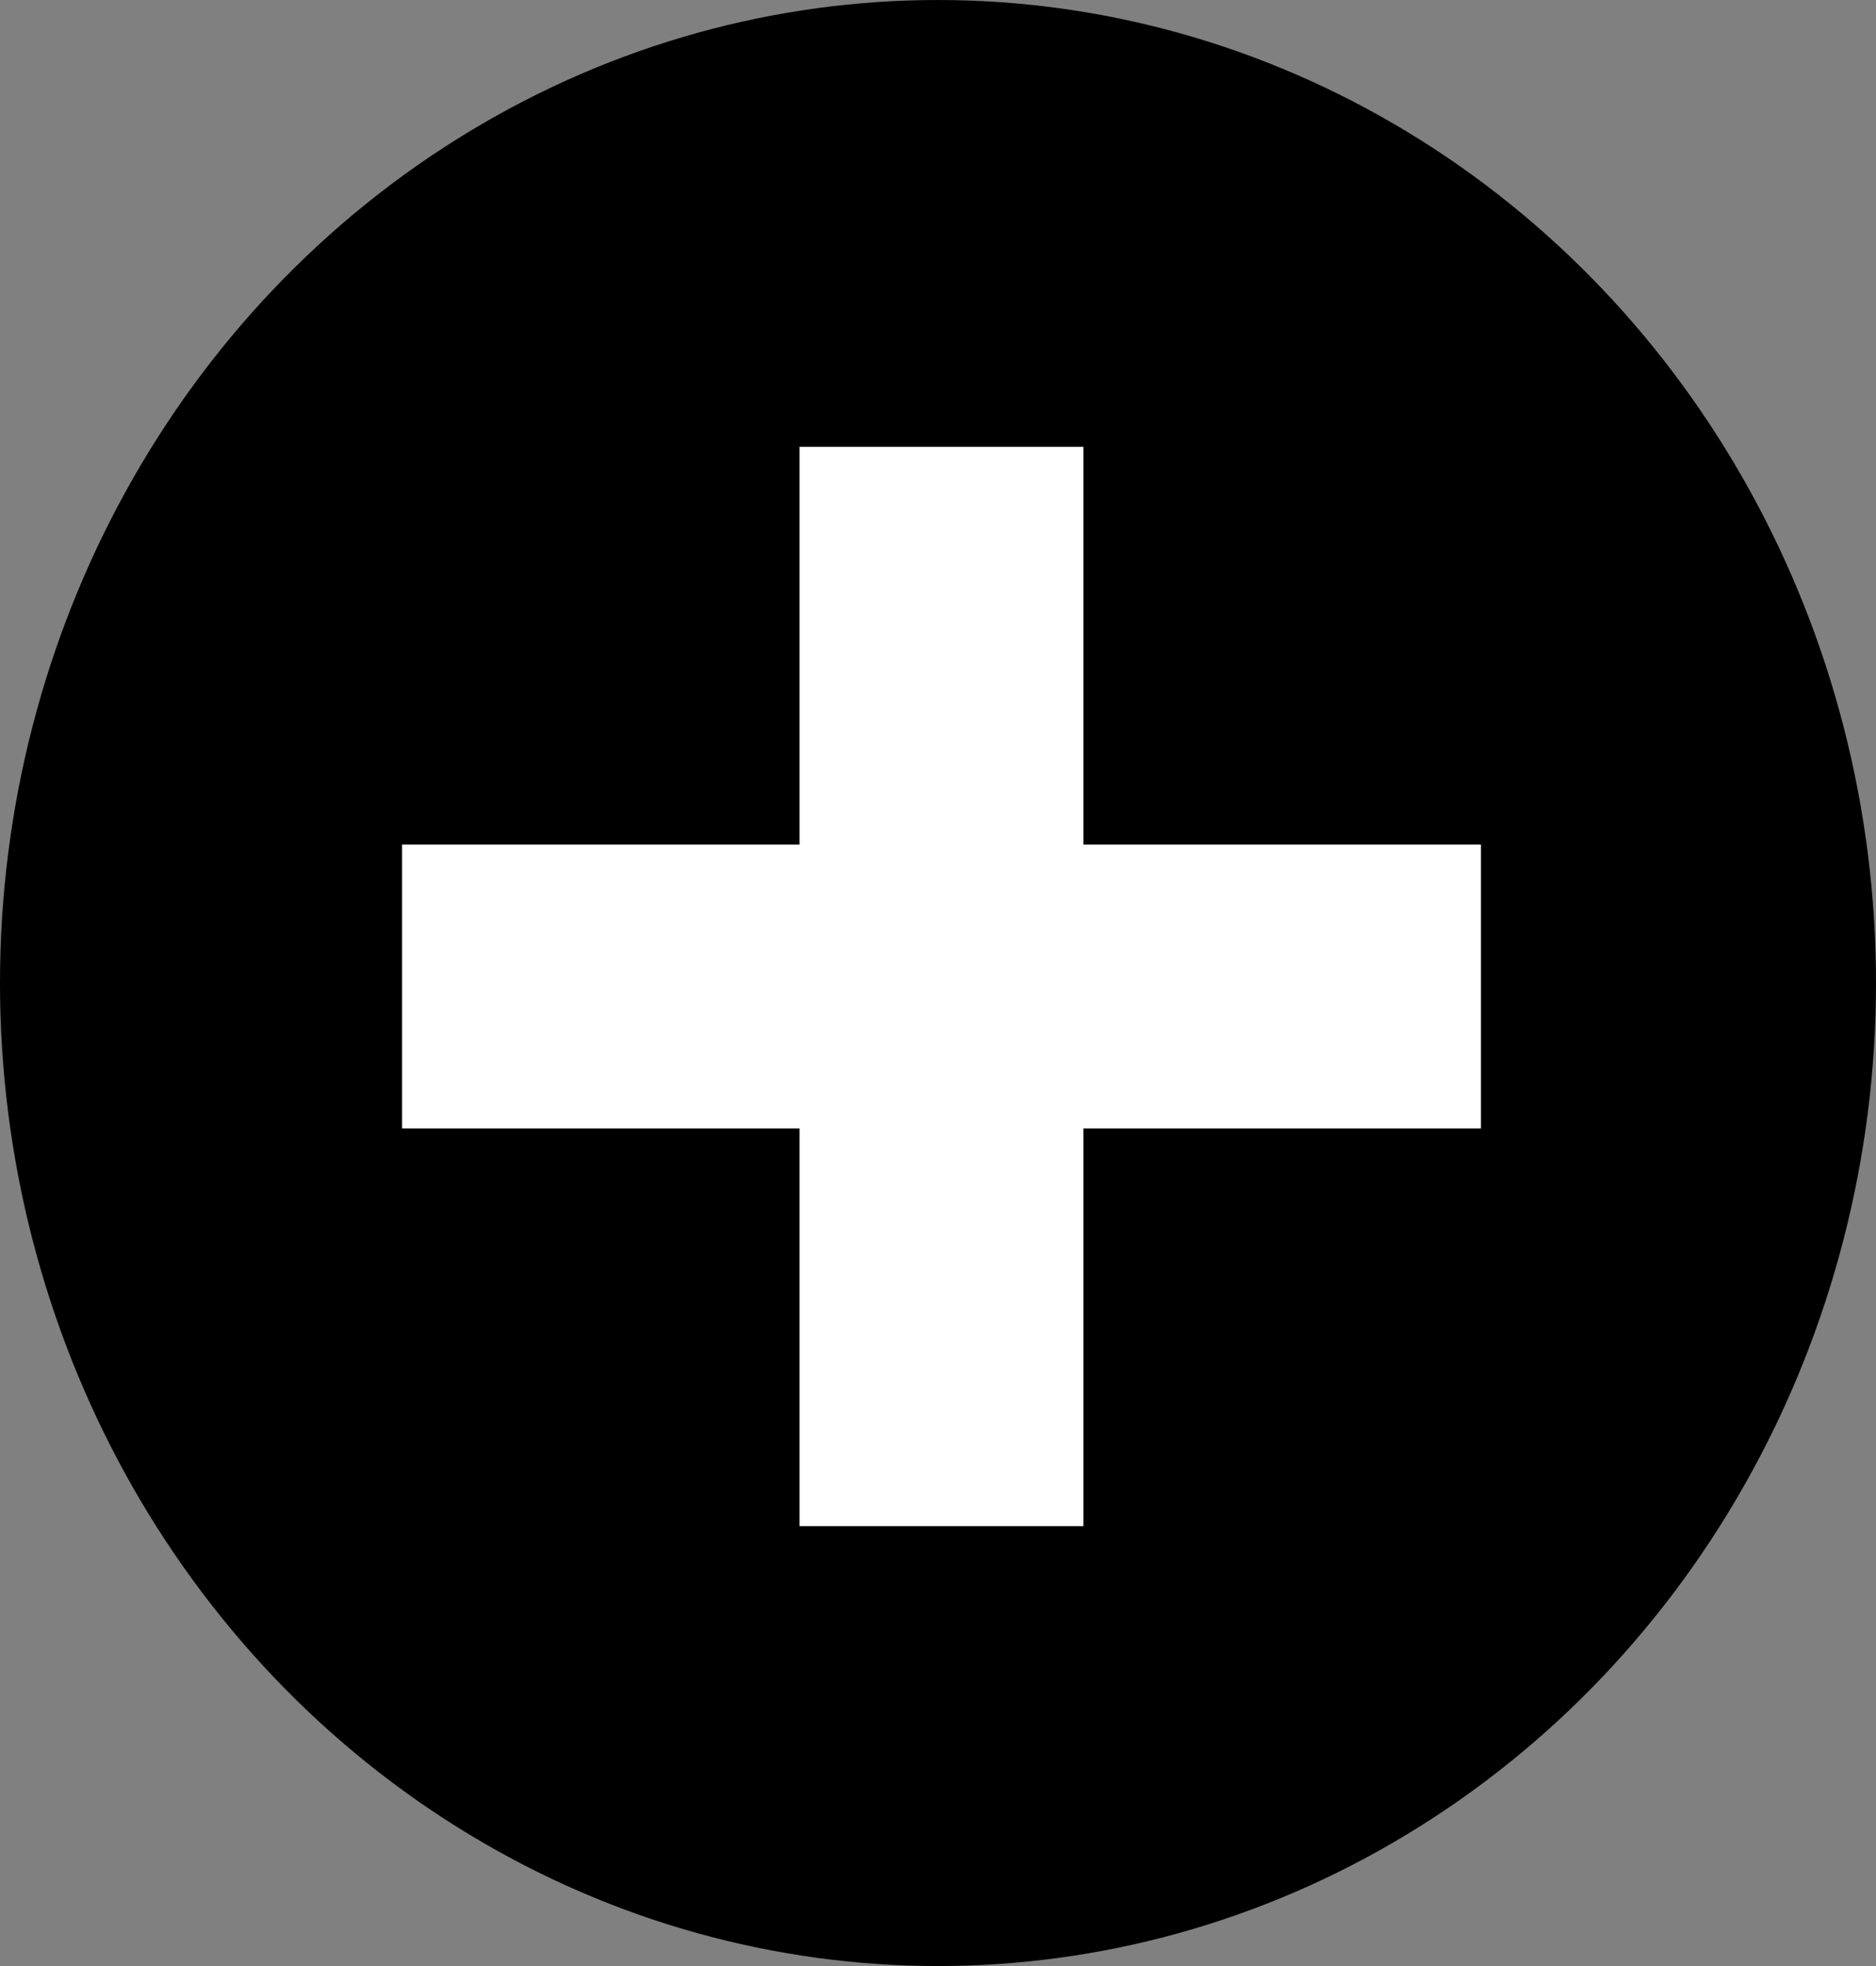
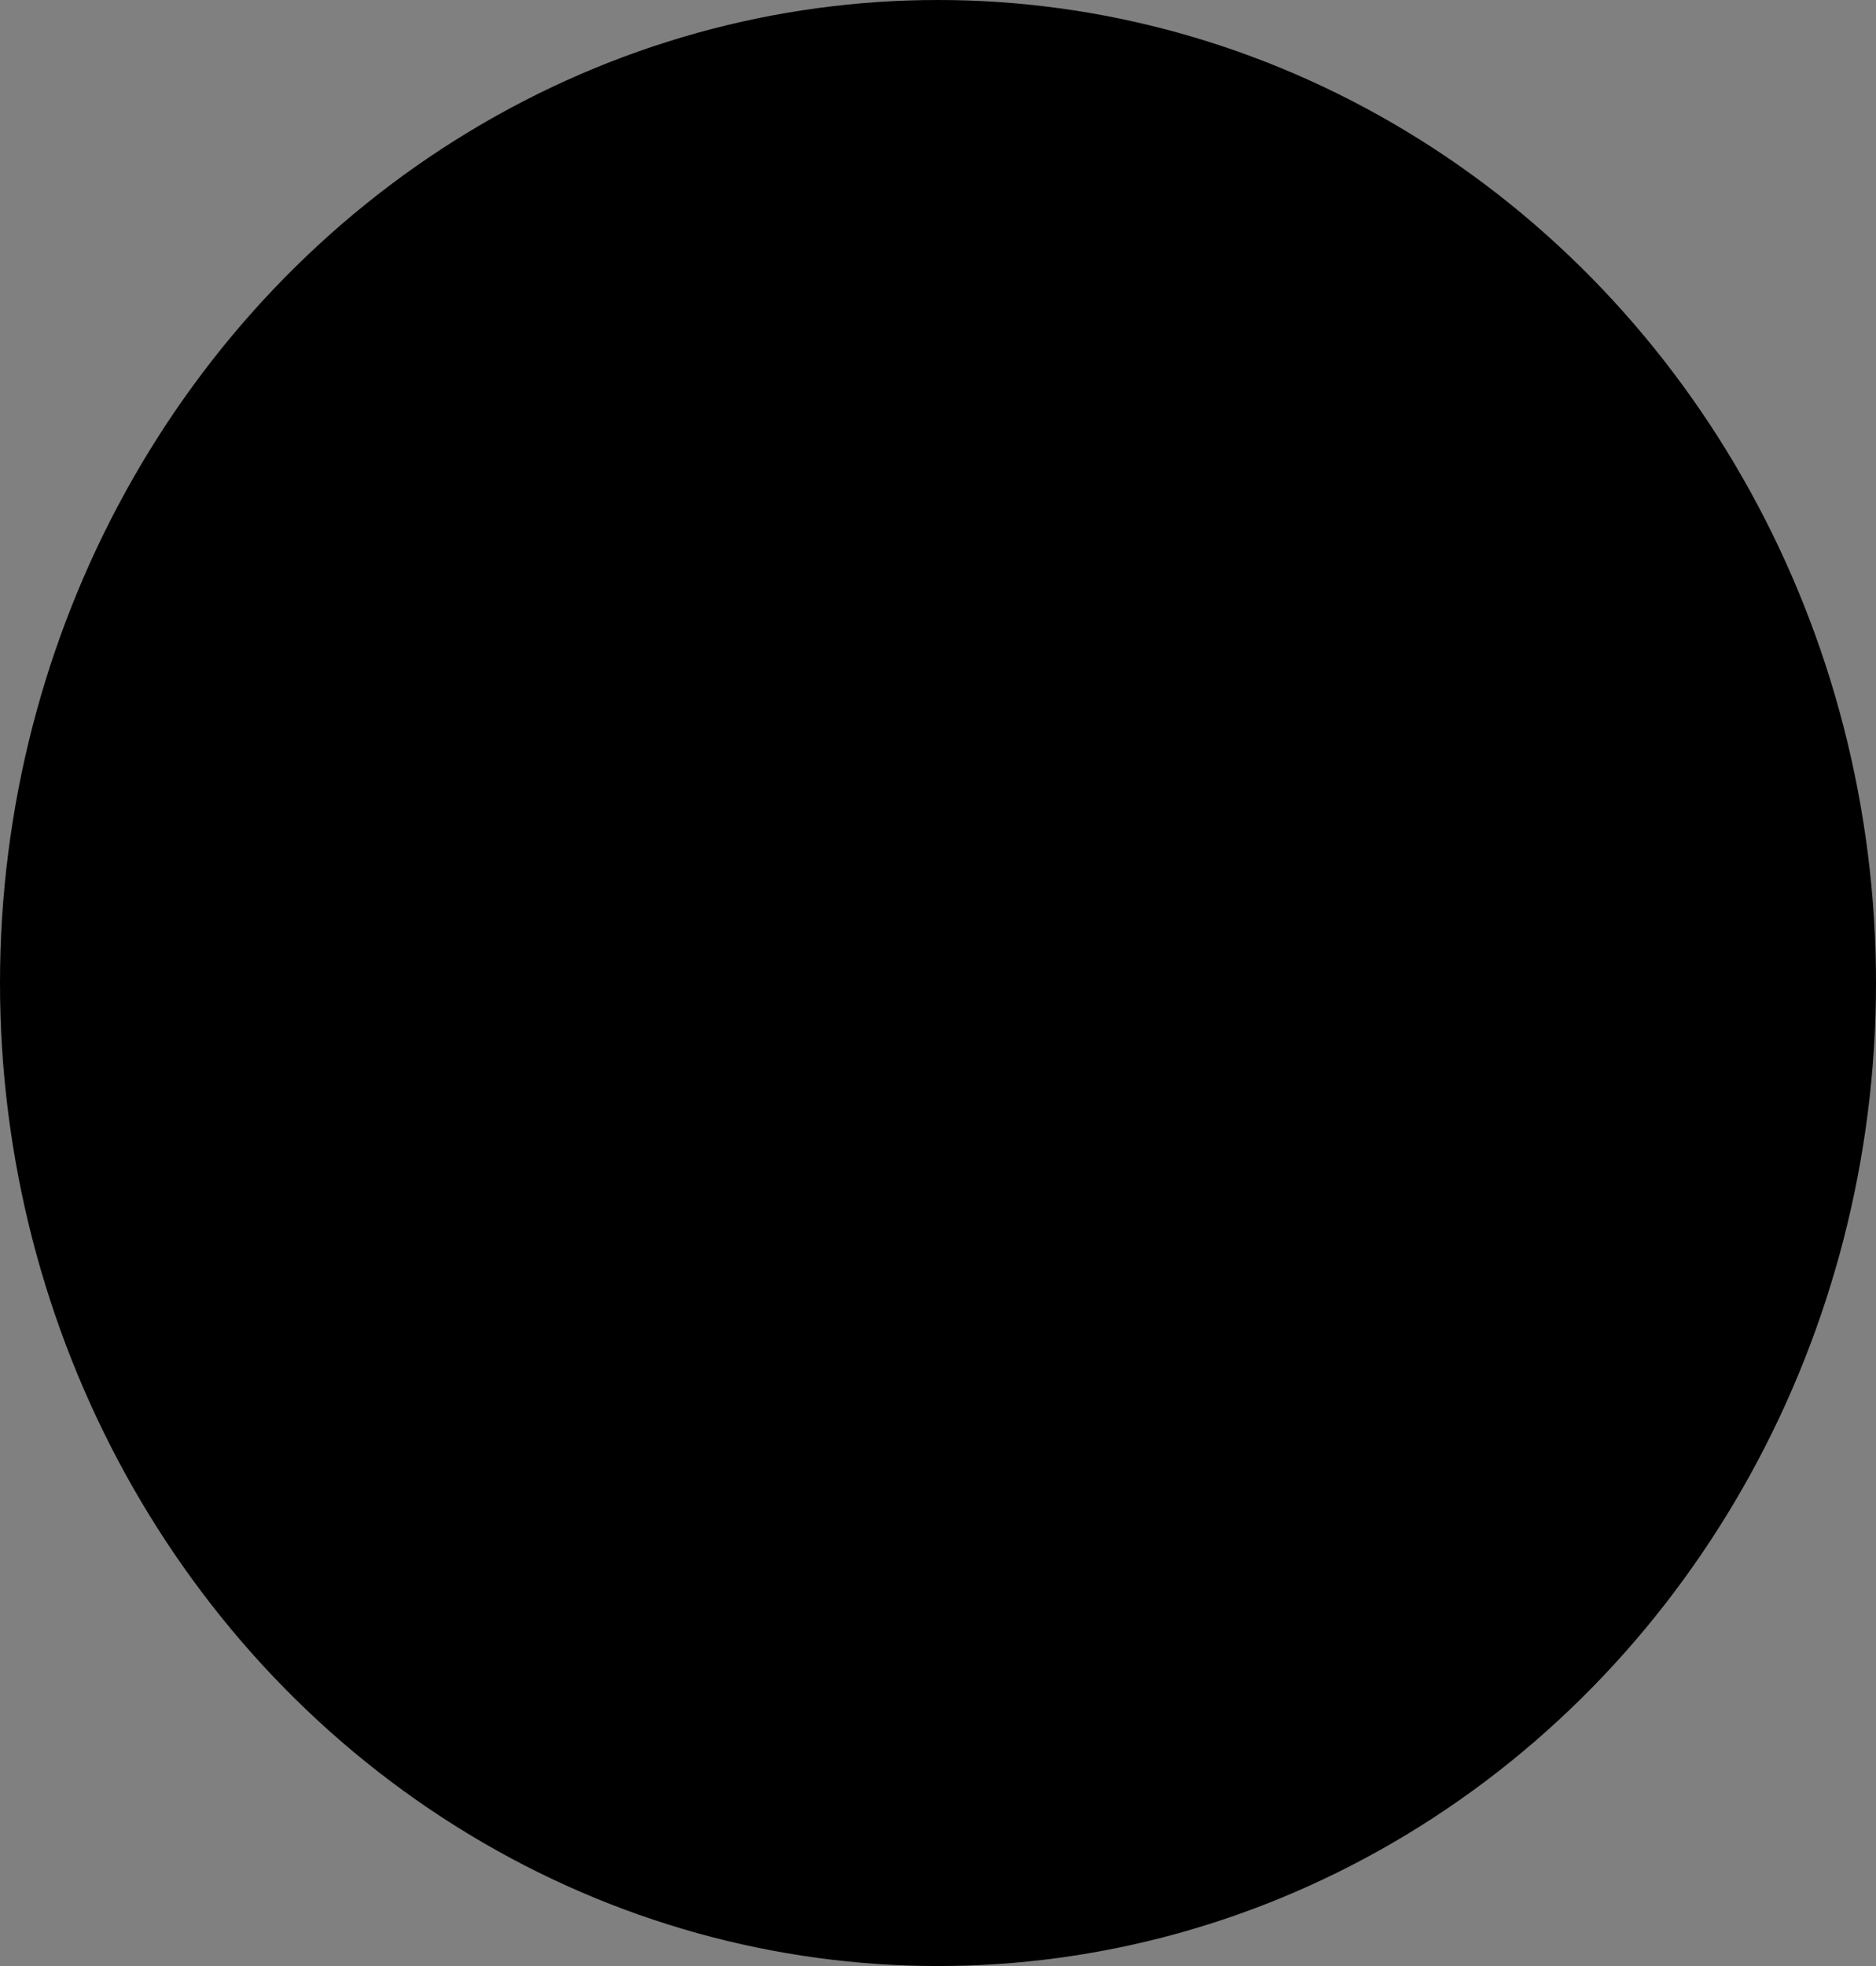
<svg xmlns="http://www.w3.org/2000/svg" width="42" height="44" viewBox="0 0 42 44">
  <rect x="0" y="0" width="42" height="44" fill="#808080" stroke="none" />
  <g id="Grupo_190" data-name="Grupo 190" transform="translate(-149 -3945)">
    <ellipse id="Elipse_57" data-name="Elipse 57" cx="21" cy="22" rx="21" ry="22" transform="translate(149 3945)" fill="#000" />
-     <path id="Caminho_111" data-name="Caminho 111" d="M8.9,0V8.9H0v6.355H8.9v8.9h6.355v-8.9h8.9V8.9h-8.9V0Z" transform="translate(158 3955)" fill="#fff" />
  </g>
</svg>